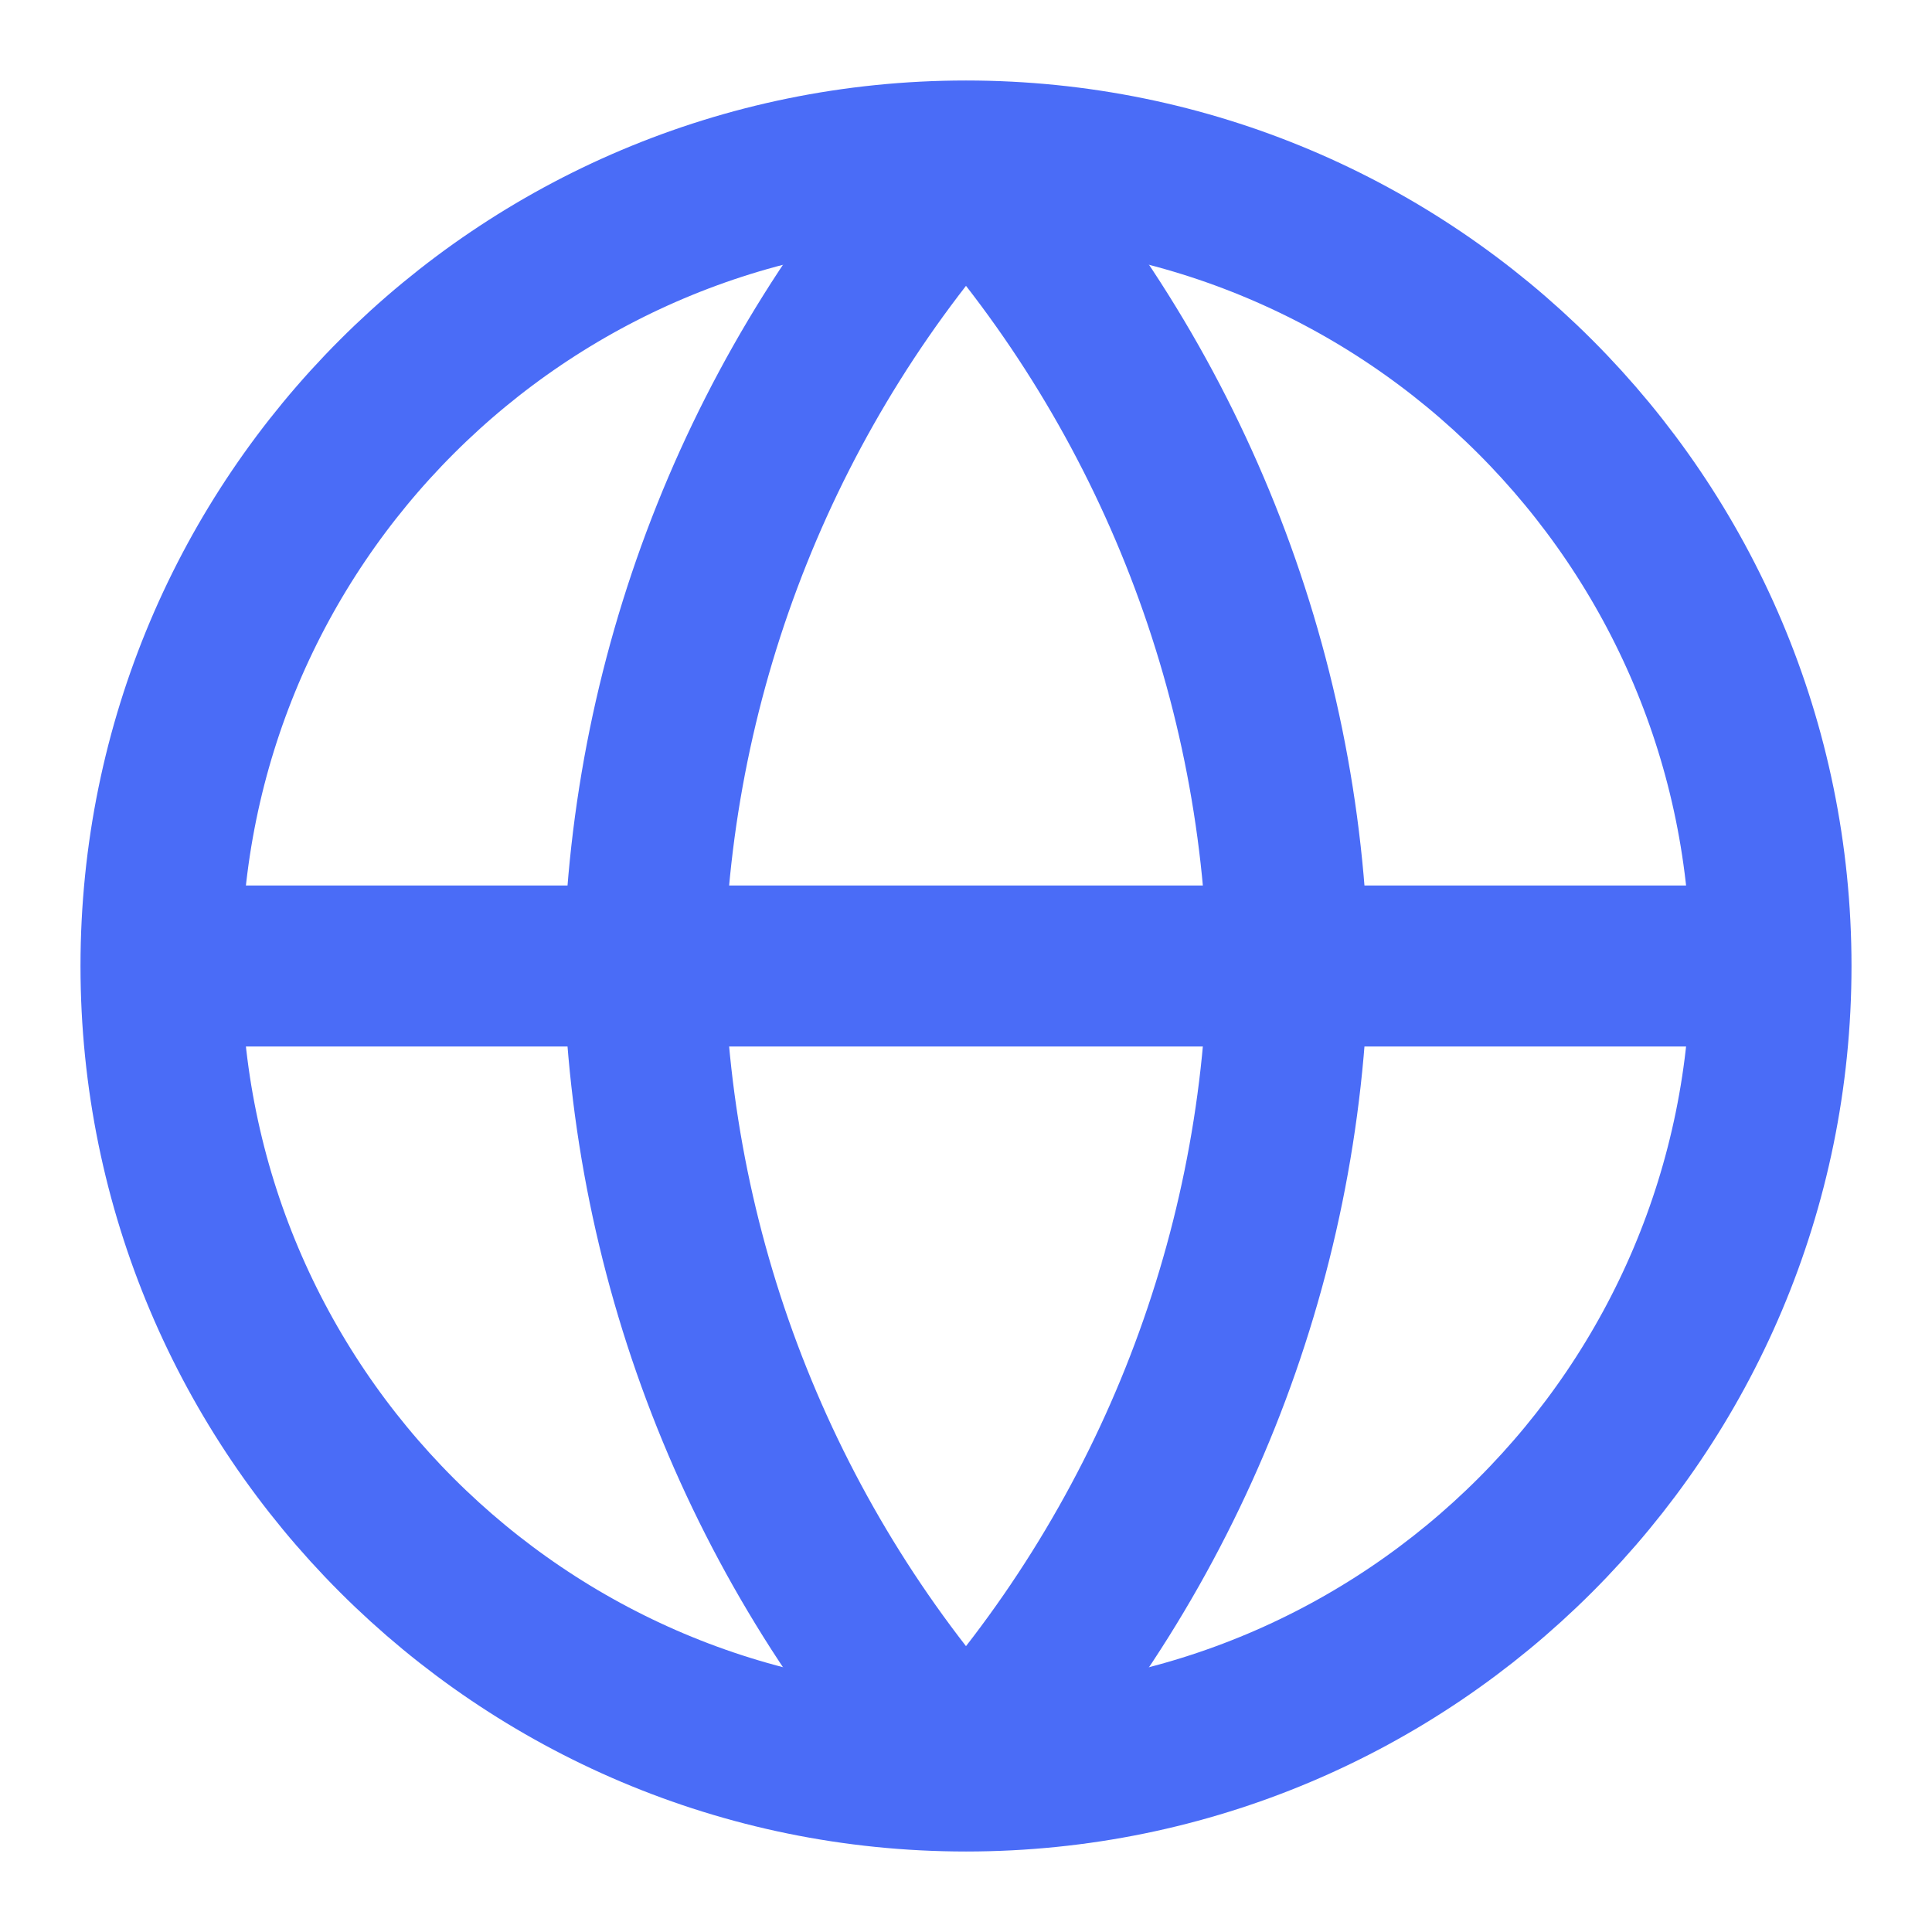
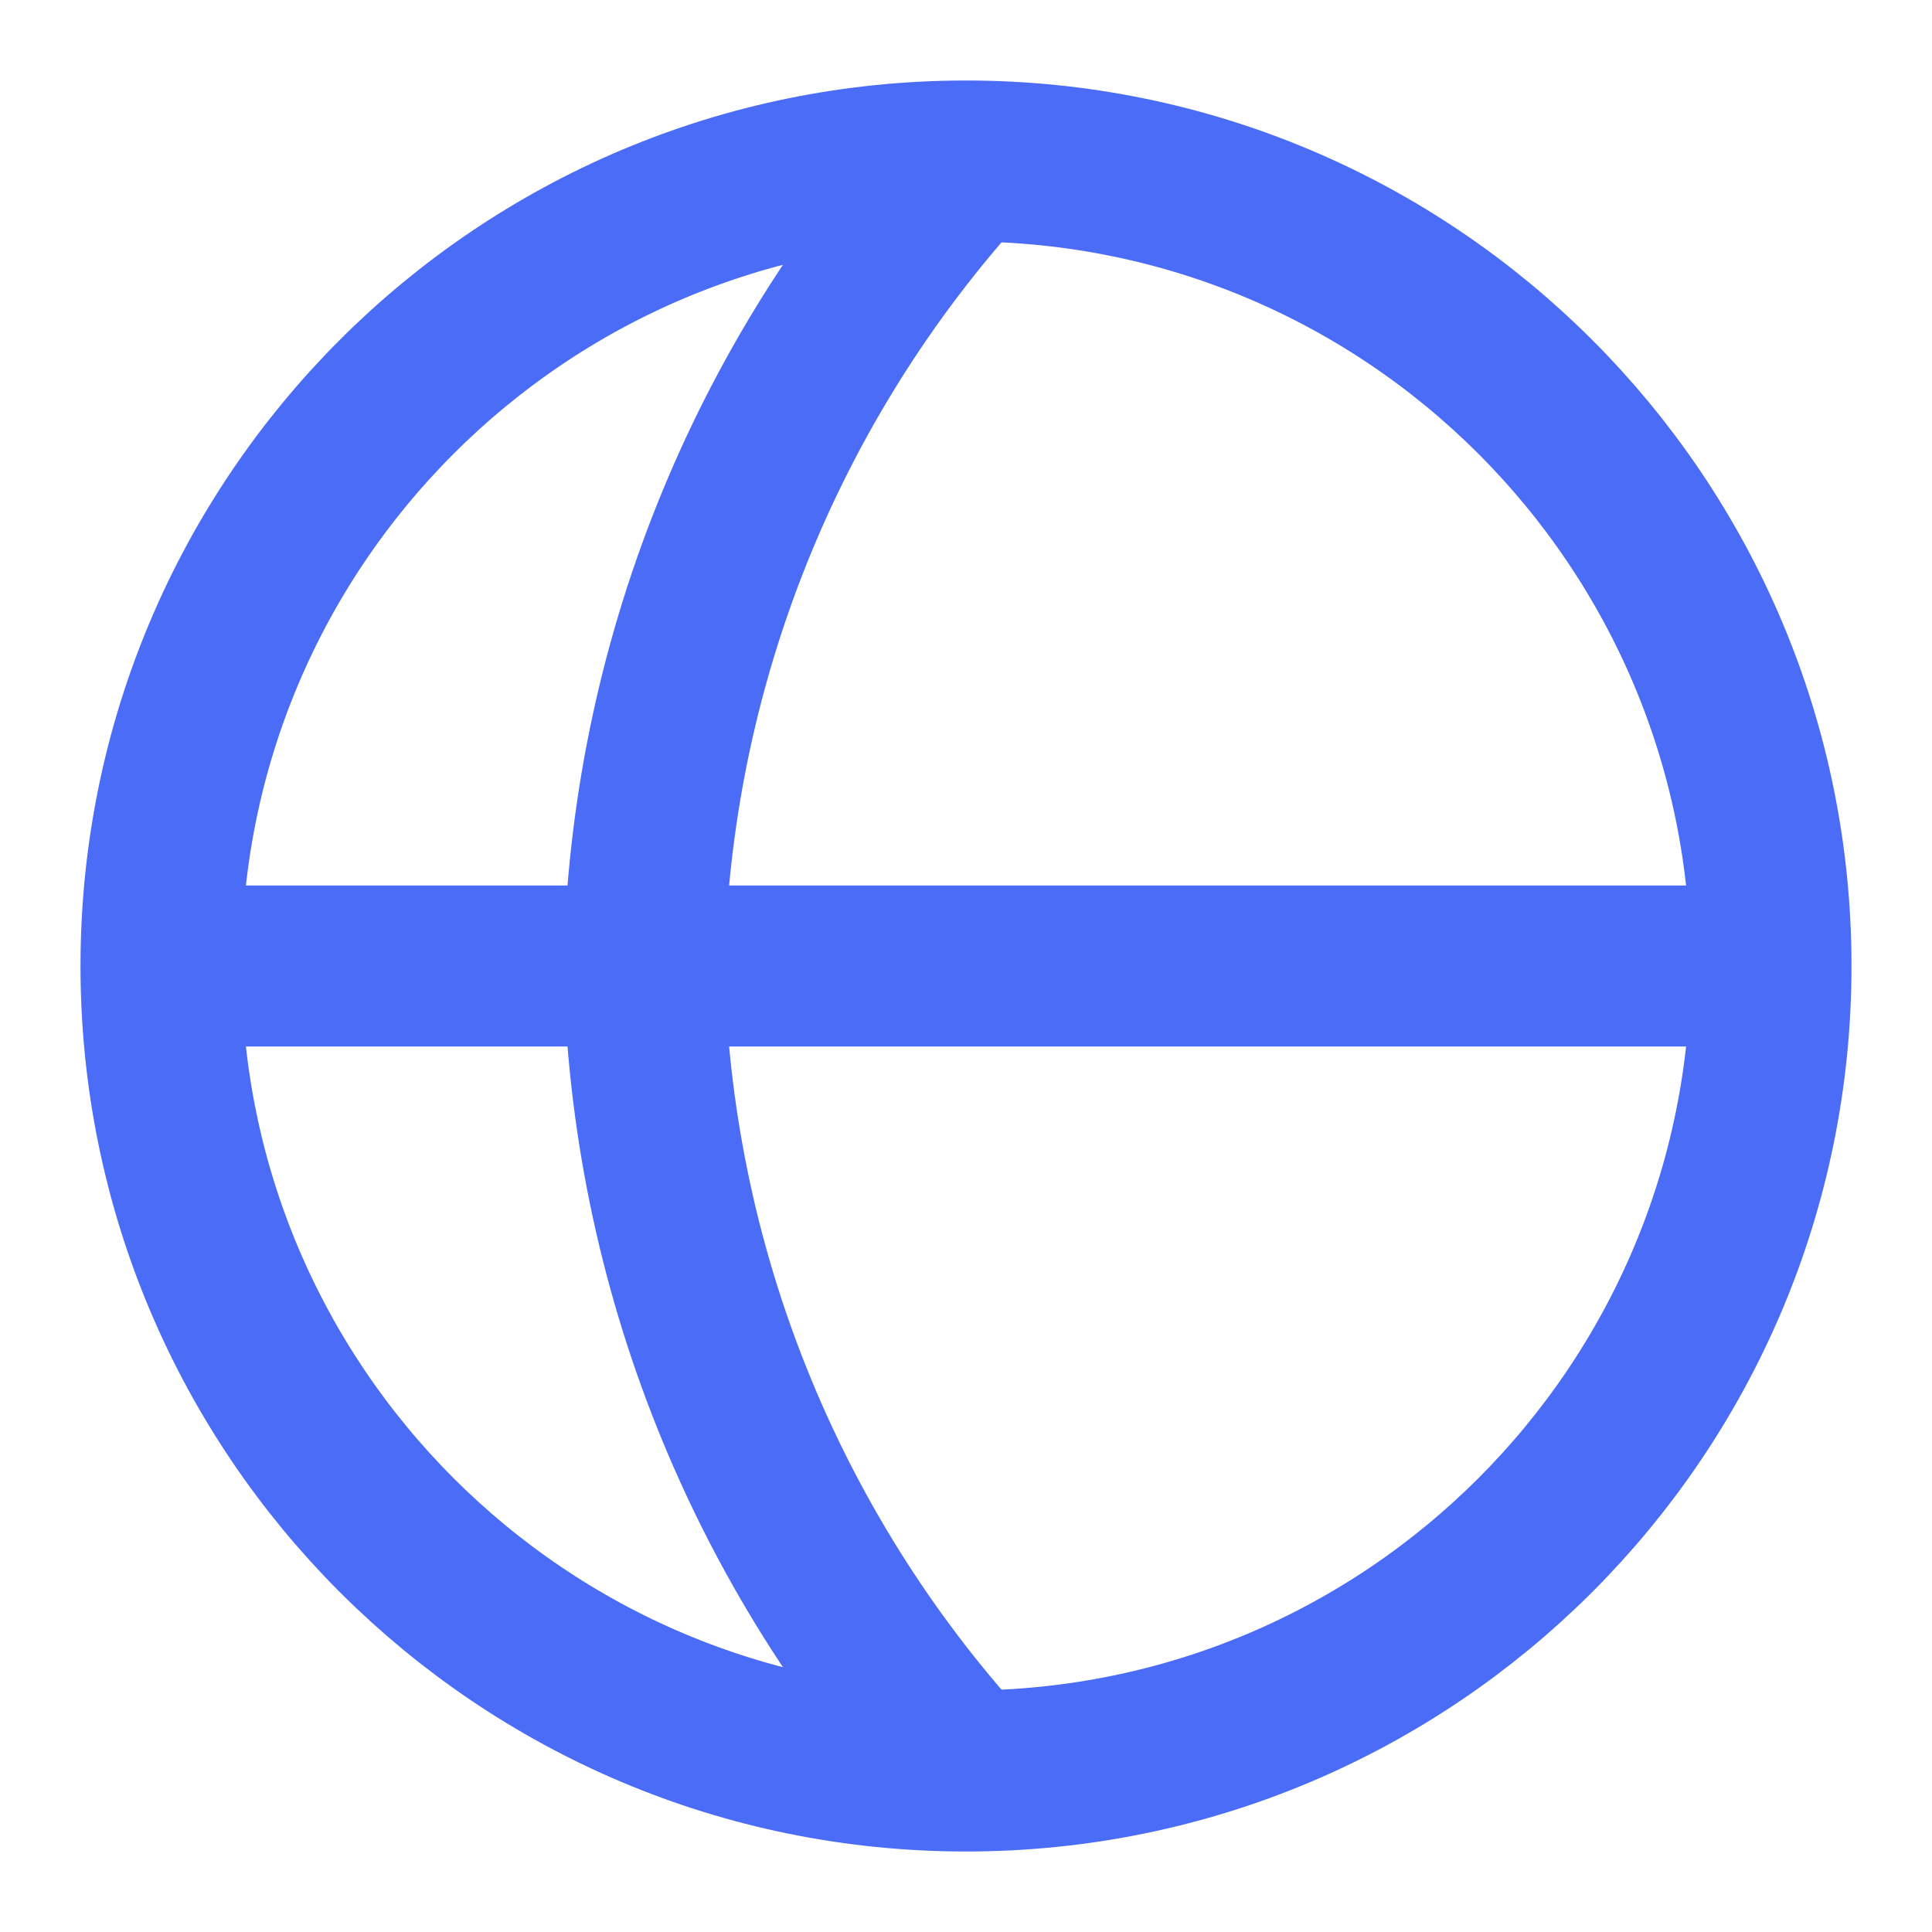
<svg xmlns="http://www.w3.org/2000/svg" width="24" height="24" viewBox="0 0 24 24" fill="none">
  <path d="M12 22C17.523 22 22 17.523 22 12C22 6.477 17.523 2 12 2C6.477 2 2 6.477 2 12C2 17.523 6.477 22 12 22Z" stroke="#4A6CF7" stroke-width="2" />
  <path d="M2 12H22" stroke="#4A6CF7" stroke-width="2" />
-   <path d="M12 2C14.501 4.738 15.923 8.292 16 12C15.923 15.708 14.501 19.262 12 22" stroke="#4A6CF7" stroke-width="2" />
  <path d="M12 2C9.499 4.738 8.077 8.292 8 12C8.077 15.708 9.499 19.262 12 22" stroke="#4A6CF7" stroke-width="2" />
</svg>